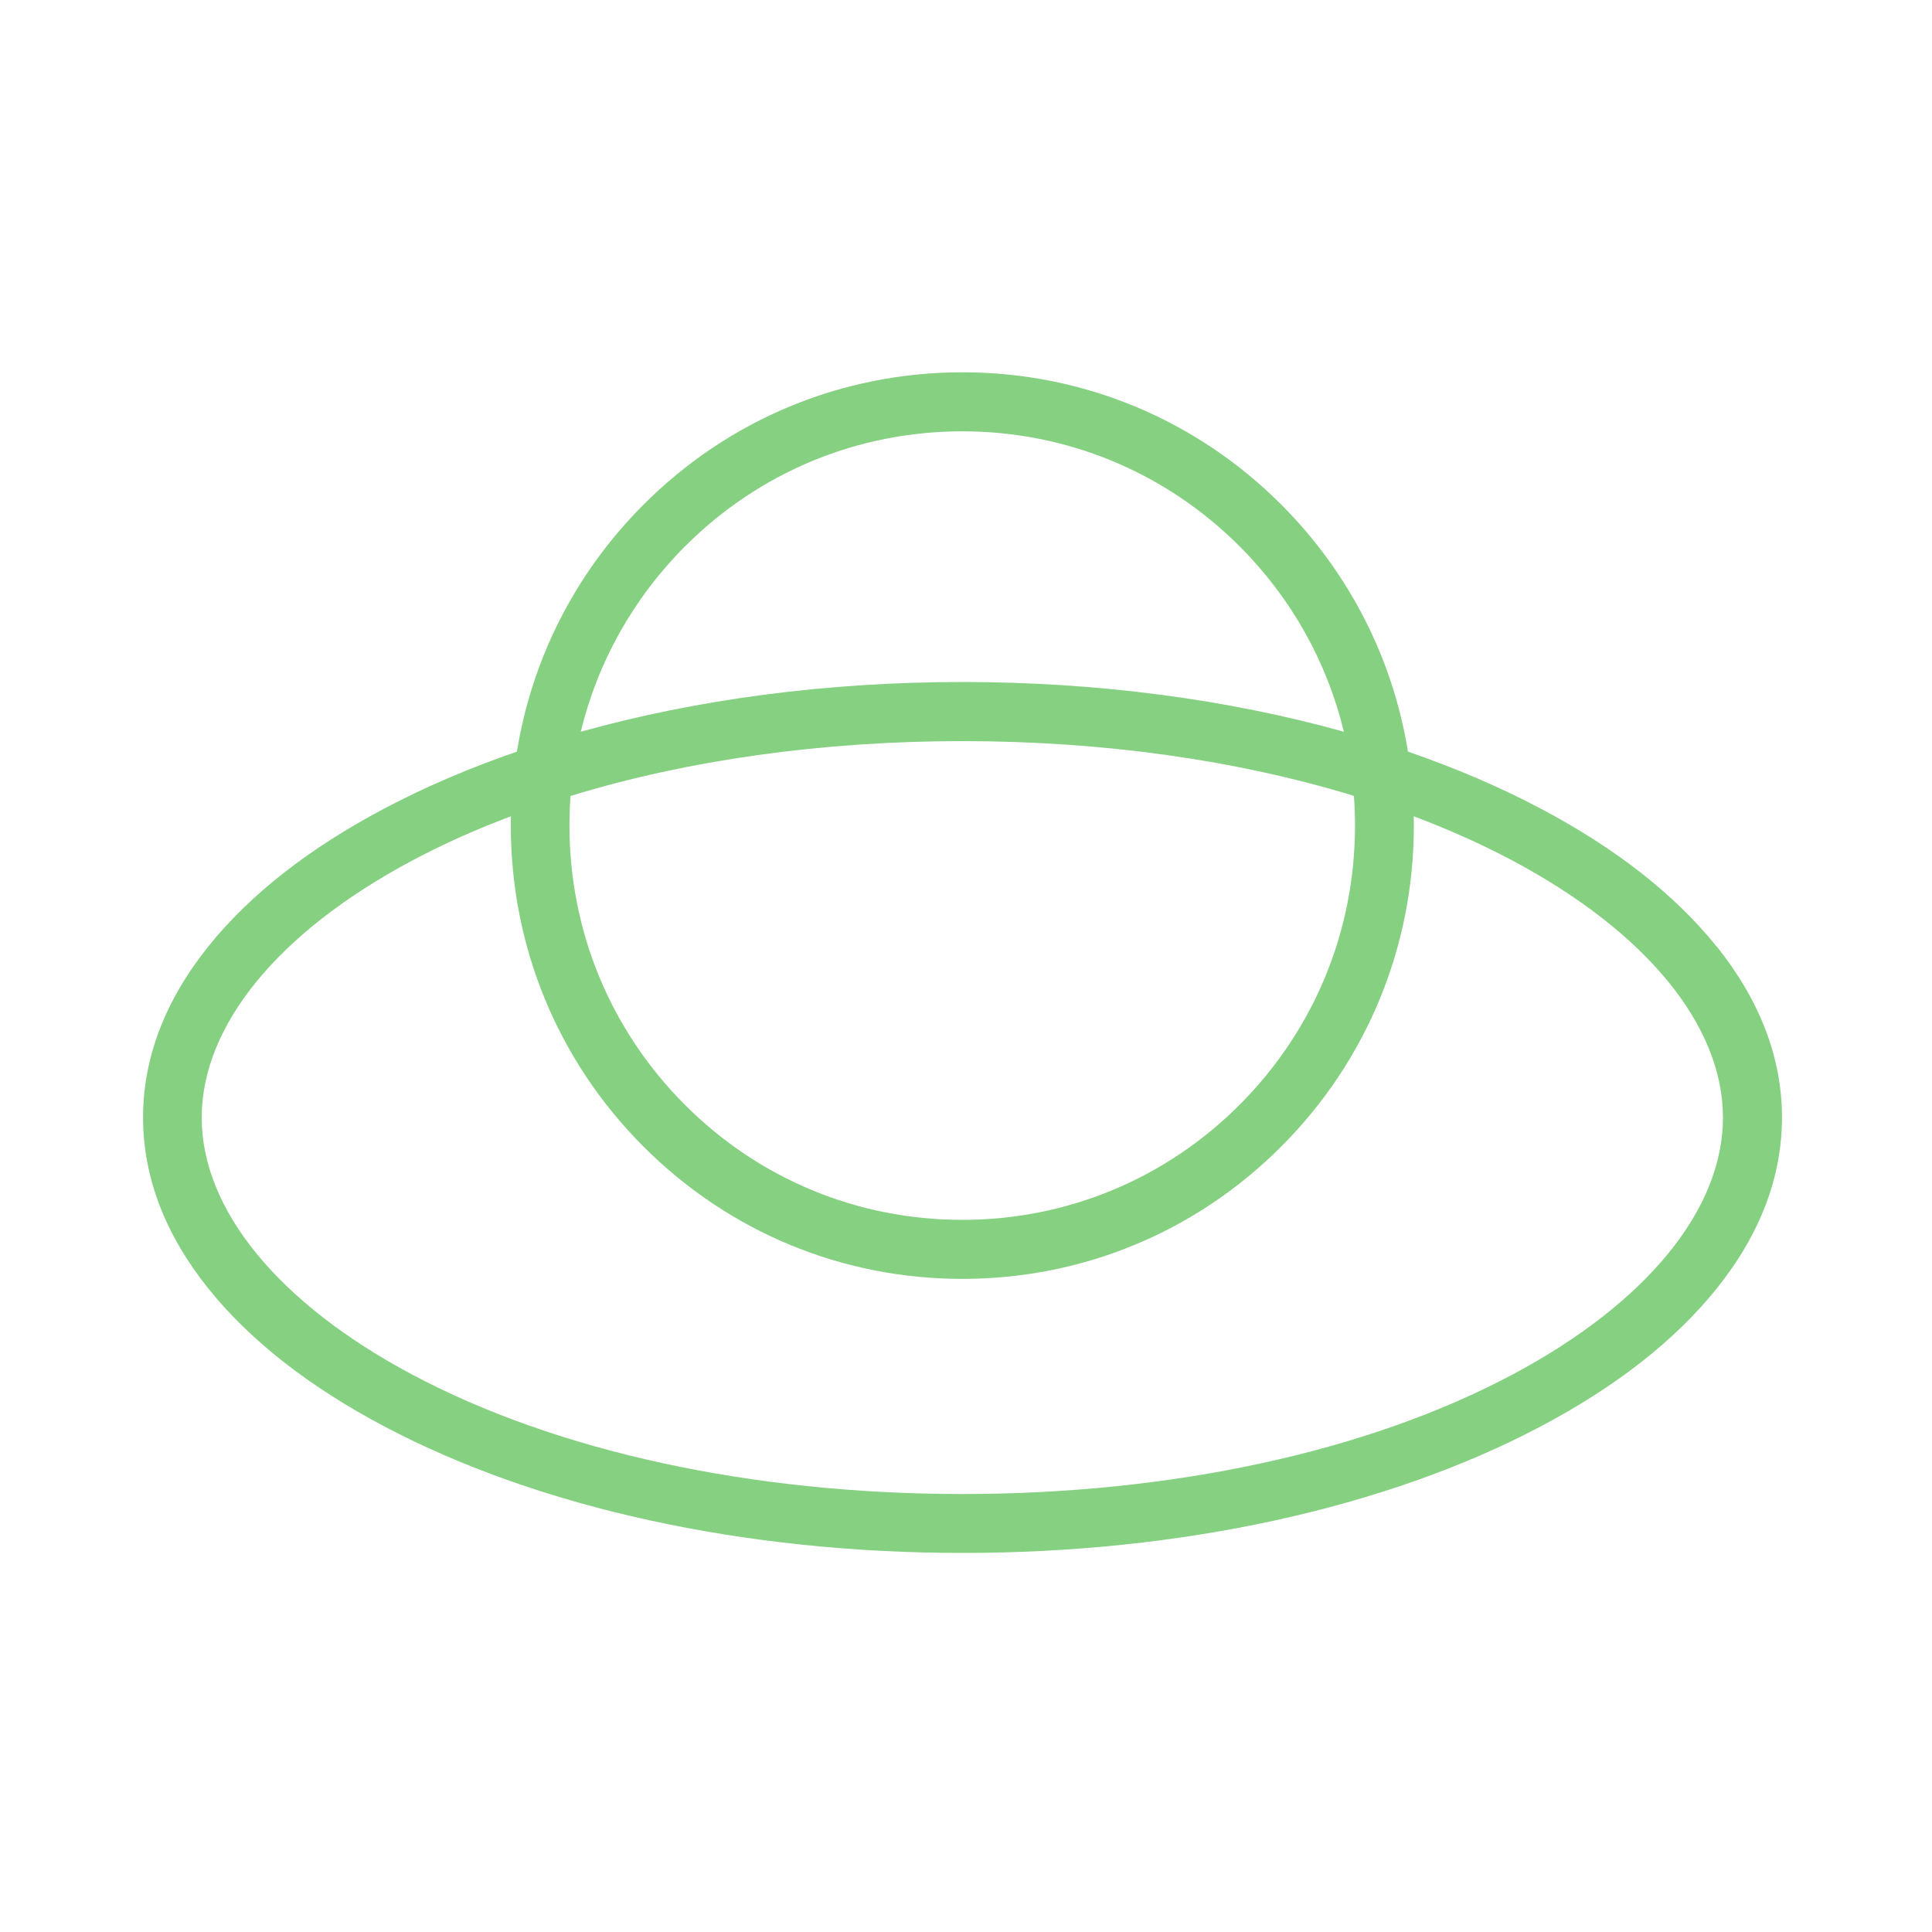
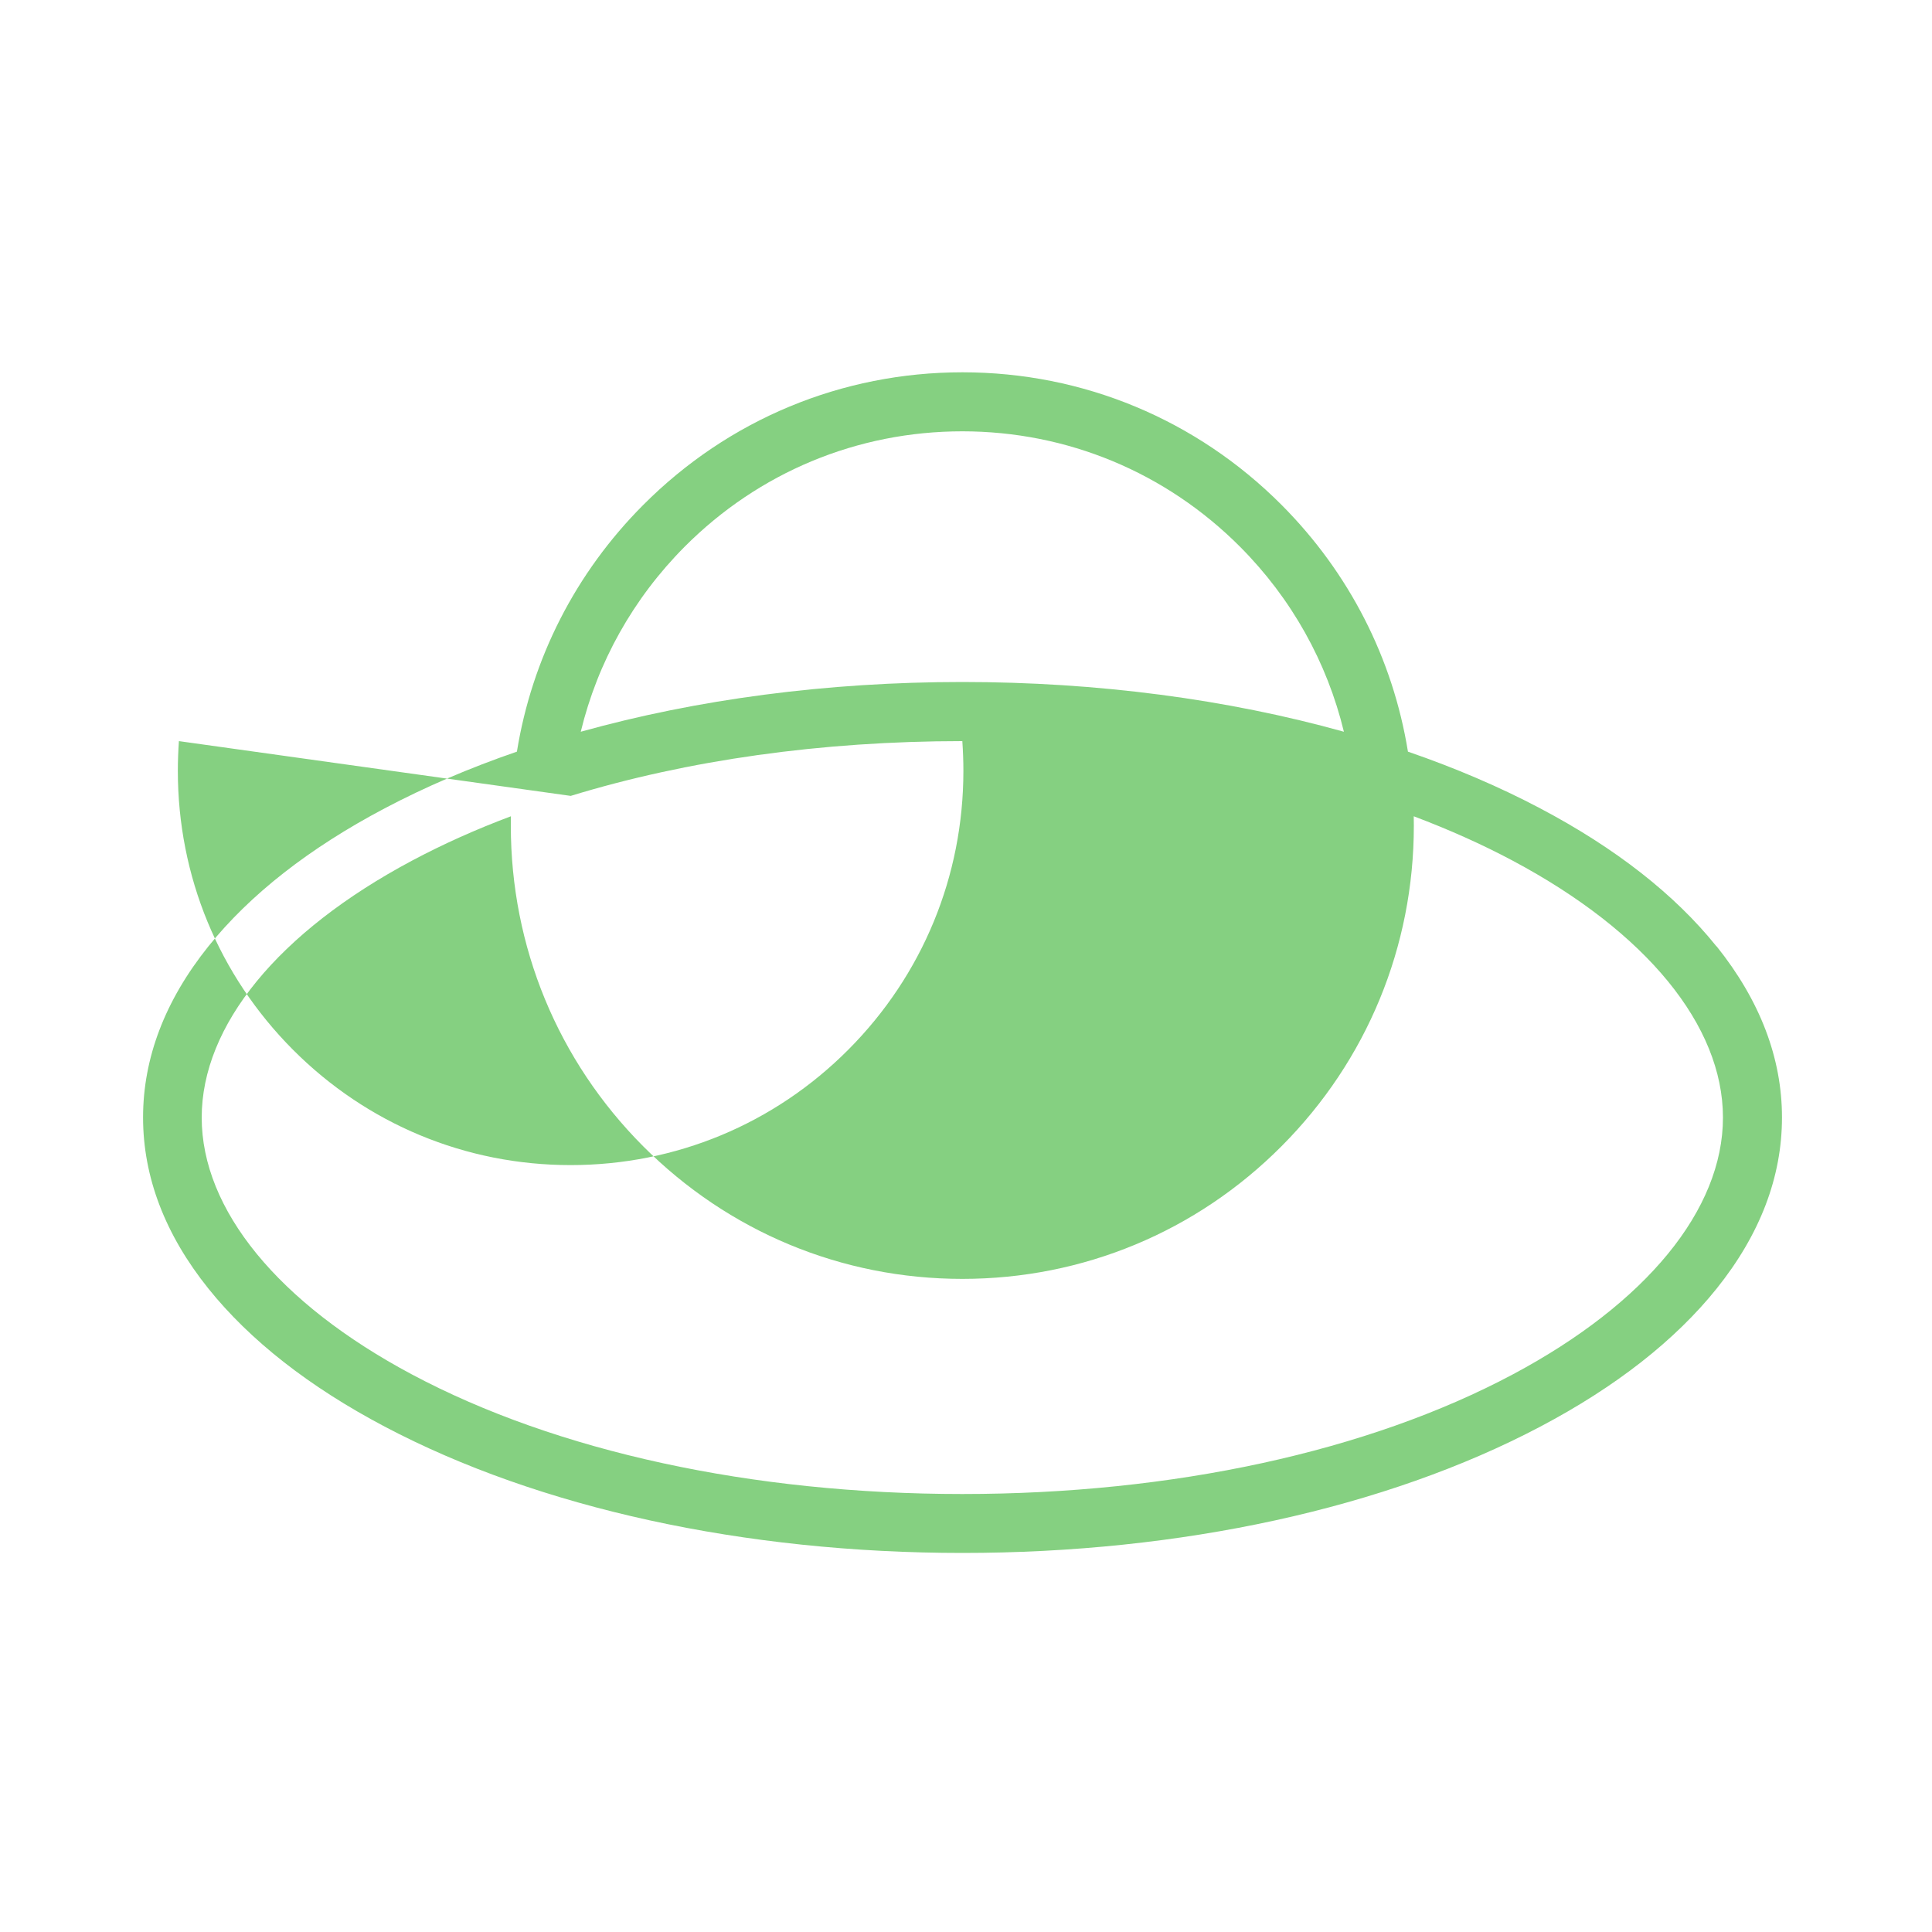
<svg xmlns="http://www.w3.org/2000/svg" id="Ebene_1" data-name="Ebene 1" viewBox="0 0 200 200">
  <defs>
    <style>      .cls-1 {        fill: #85d081;        fill-rule: evenodd;        stroke-width: 0px;      }    </style>
  </defs>
-   <path class="cls-1" d="M66.57,118.65c8.83,8.86,20.57,13.74,33.05,13.74s24.23-4.88,33.05-13.74c8.83-8.86,13.69-20.65,13.69-33.18,0-.33,0-.65-.01-.97,3.63,1.37,7.06,2.9,10.25,4.6,13.83,7.37,21.76,17.06,21.76,26.59s-7.93,19.22-21.76,26.59c-14.98,7.98-35.21,12.38-56.98,12.38s-42.01-4.4-56.98-12.38c-13.83-7.37-21.76-17.06-21.76-26.59s7.93-19.22,21.76-26.59c3.19-1.7,6.62-3.24,10.25-4.6,0,.32-.01.65-.01.97,0,12.53,4.86,24.32,13.69,33.18M99.62,70.6c-13.99,0-27.47,1.79-39.5,5.15,1.74-7.19,5.41-13.78,10.75-19.15,7.68-7.71,17.89-11.95,28.75-11.95s21.07,4.25,28.75,11.95c5.34,5.36,9.01,11.96,10.75,19.15-12.03-3.36-25.51-5.15-39.5-5.15M59.08,82.39c12.08-3.7,25.97-5.67,40.54-5.67s28.46,1.97,40.54,5.67c.07,1.02.11,2.05.11,3.08,0,10.9-4.23,21.15-11.91,28.86-7.68,7.71-17.89,11.95-28.75,11.95s-21.07-4.24-28.75-11.95c-7.68-7.71-11.91-17.96-11.91-28.86,0-1.03.04-2.06.11-3.08M177.69,97.97c-4.3-5.36-10.44-10.17-18.25-14.29-4.22-2.23-8.81-4.19-13.69-5.87-1.56-9.63-6.07-18.5-13.07-25.53-8.83-8.86-20.57-13.74-33.05-13.74s-24.23,4.88-33.05,13.74c-7.01,7.03-11.51,15.9-13.07,25.53-4.88,1.68-9.47,3.64-13.69,5.87-7.81,4.12-13.95,8.93-18.25,14.29-4.49,5.6-6.76,11.56-6.76,17.71s2.27,12.11,6.76,17.71c4.3,5.36,10.44,10.17,18.25,14.29,15.99,8.44,37.23,13.08,59.82,13.08s43.83-4.64,59.82-13.08c7.81-4.12,13.95-8.93,18.25-14.29,4.49-5.6,6.76-11.55,6.76-17.71s-2.28-12.11-6.76-17.71" />
+   <path class="cls-1" d="M66.57,118.65c8.83,8.86,20.57,13.74,33.05,13.74s24.23-4.88,33.05-13.74c8.83-8.86,13.69-20.65,13.69-33.18,0-.33,0-.65-.01-.97,3.63,1.37,7.06,2.9,10.25,4.6,13.83,7.37,21.76,17.06,21.76,26.59s-7.93,19.22-21.76,26.59c-14.98,7.98-35.21,12.38-56.98,12.38s-42.01-4.4-56.98-12.38c-13.83-7.37-21.76-17.06-21.76-26.59s7.93-19.22,21.76-26.59c3.19-1.7,6.62-3.24,10.25-4.6,0,.32-.01.65-.01.97,0,12.53,4.86,24.32,13.69,33.18M99.62,70.6c-13.99,0-27.47,1.79-39.5,5.15,1.74-7.19,5.41-13.78,10.75-19.15,7.68-7.71,17.89-11.95,28.75-11.95s21.07,4.25,28.75,11.95c5.34,5.36,9.01,11.96,10.75,19.15-12.03-3.36-25.51-5.15-39.5-5.15M59.08,82.39c12.08-3.7,25.97-5.67,40.54-5.67c.07,1.02.11,2.05.11,3.08,0,10.9-4.23,21.15-11.91,28.86-7.68,7.71-17.89,11.95-28.75,11.95s-21.07-4.24-28.75-11.95c-7.68-7.71-11.91-17.96-11.91-28.86,0-1.03.04-2.06.11-3.08M177.69,97.97c-4.3-5.36-10.44-10.17-18.25-14.29-4.22-2.23-8.81-4.19-13.69-5.87-1.56-9.63-6.07-18.5-13.07-25.53-8.83-8.86-20.57-13.74-33.05-13.74s-24.23,4.88-33.05,13.74c-7.01,7.03-11.51,15.9-13.07,25.53-4.88,1.68-9.47,3.64-13.69,5.87-7.81,4.12-13.95,8.93-18.25,14.29-4.49,5.6-6.76,11.56-6.76,17.71s2.27,12.11,6.76,17.71c4.3,5.36,10.44,10.17,18.25,14.29,15.99,8.44,37.23,13.08,59.82,13.08s43.83-4.64,59.82-13.08c7.81-4.12,13.95-8.93,18.25-14.29,4.49-5.6,6.76-11.55,6.76-17.71s-2.28-12.11-6.76-17.71" />
</svg>